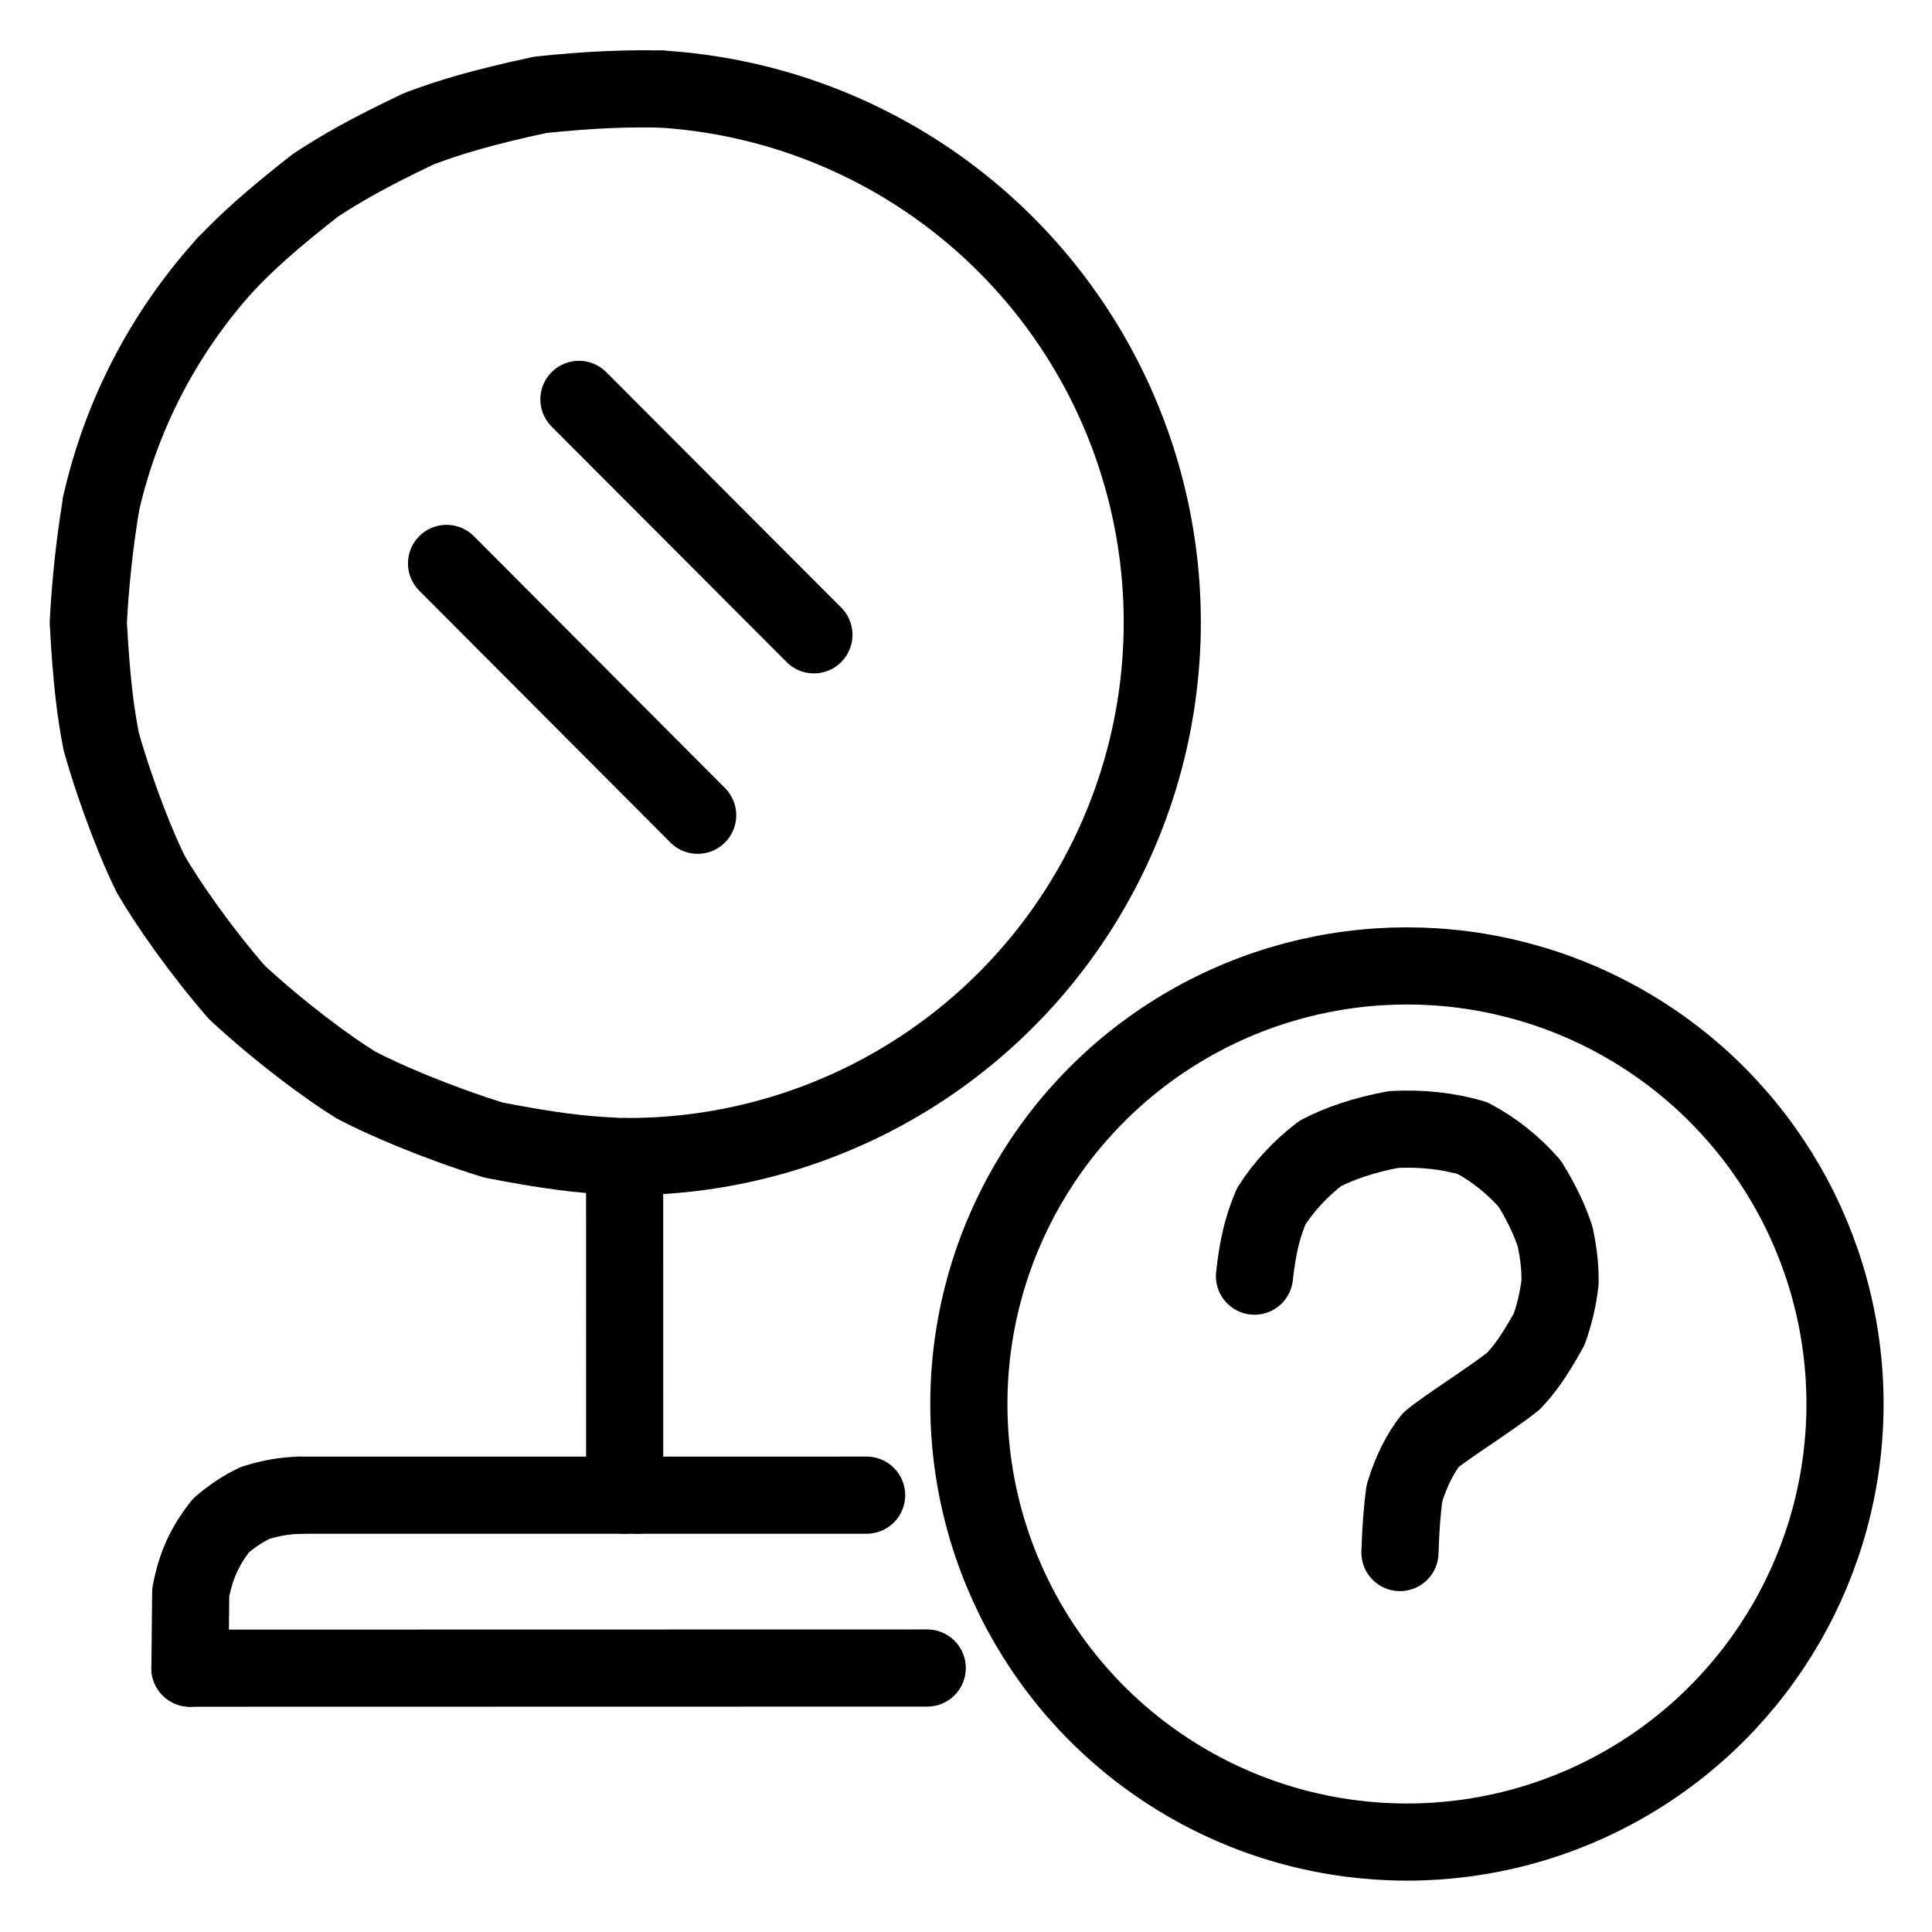
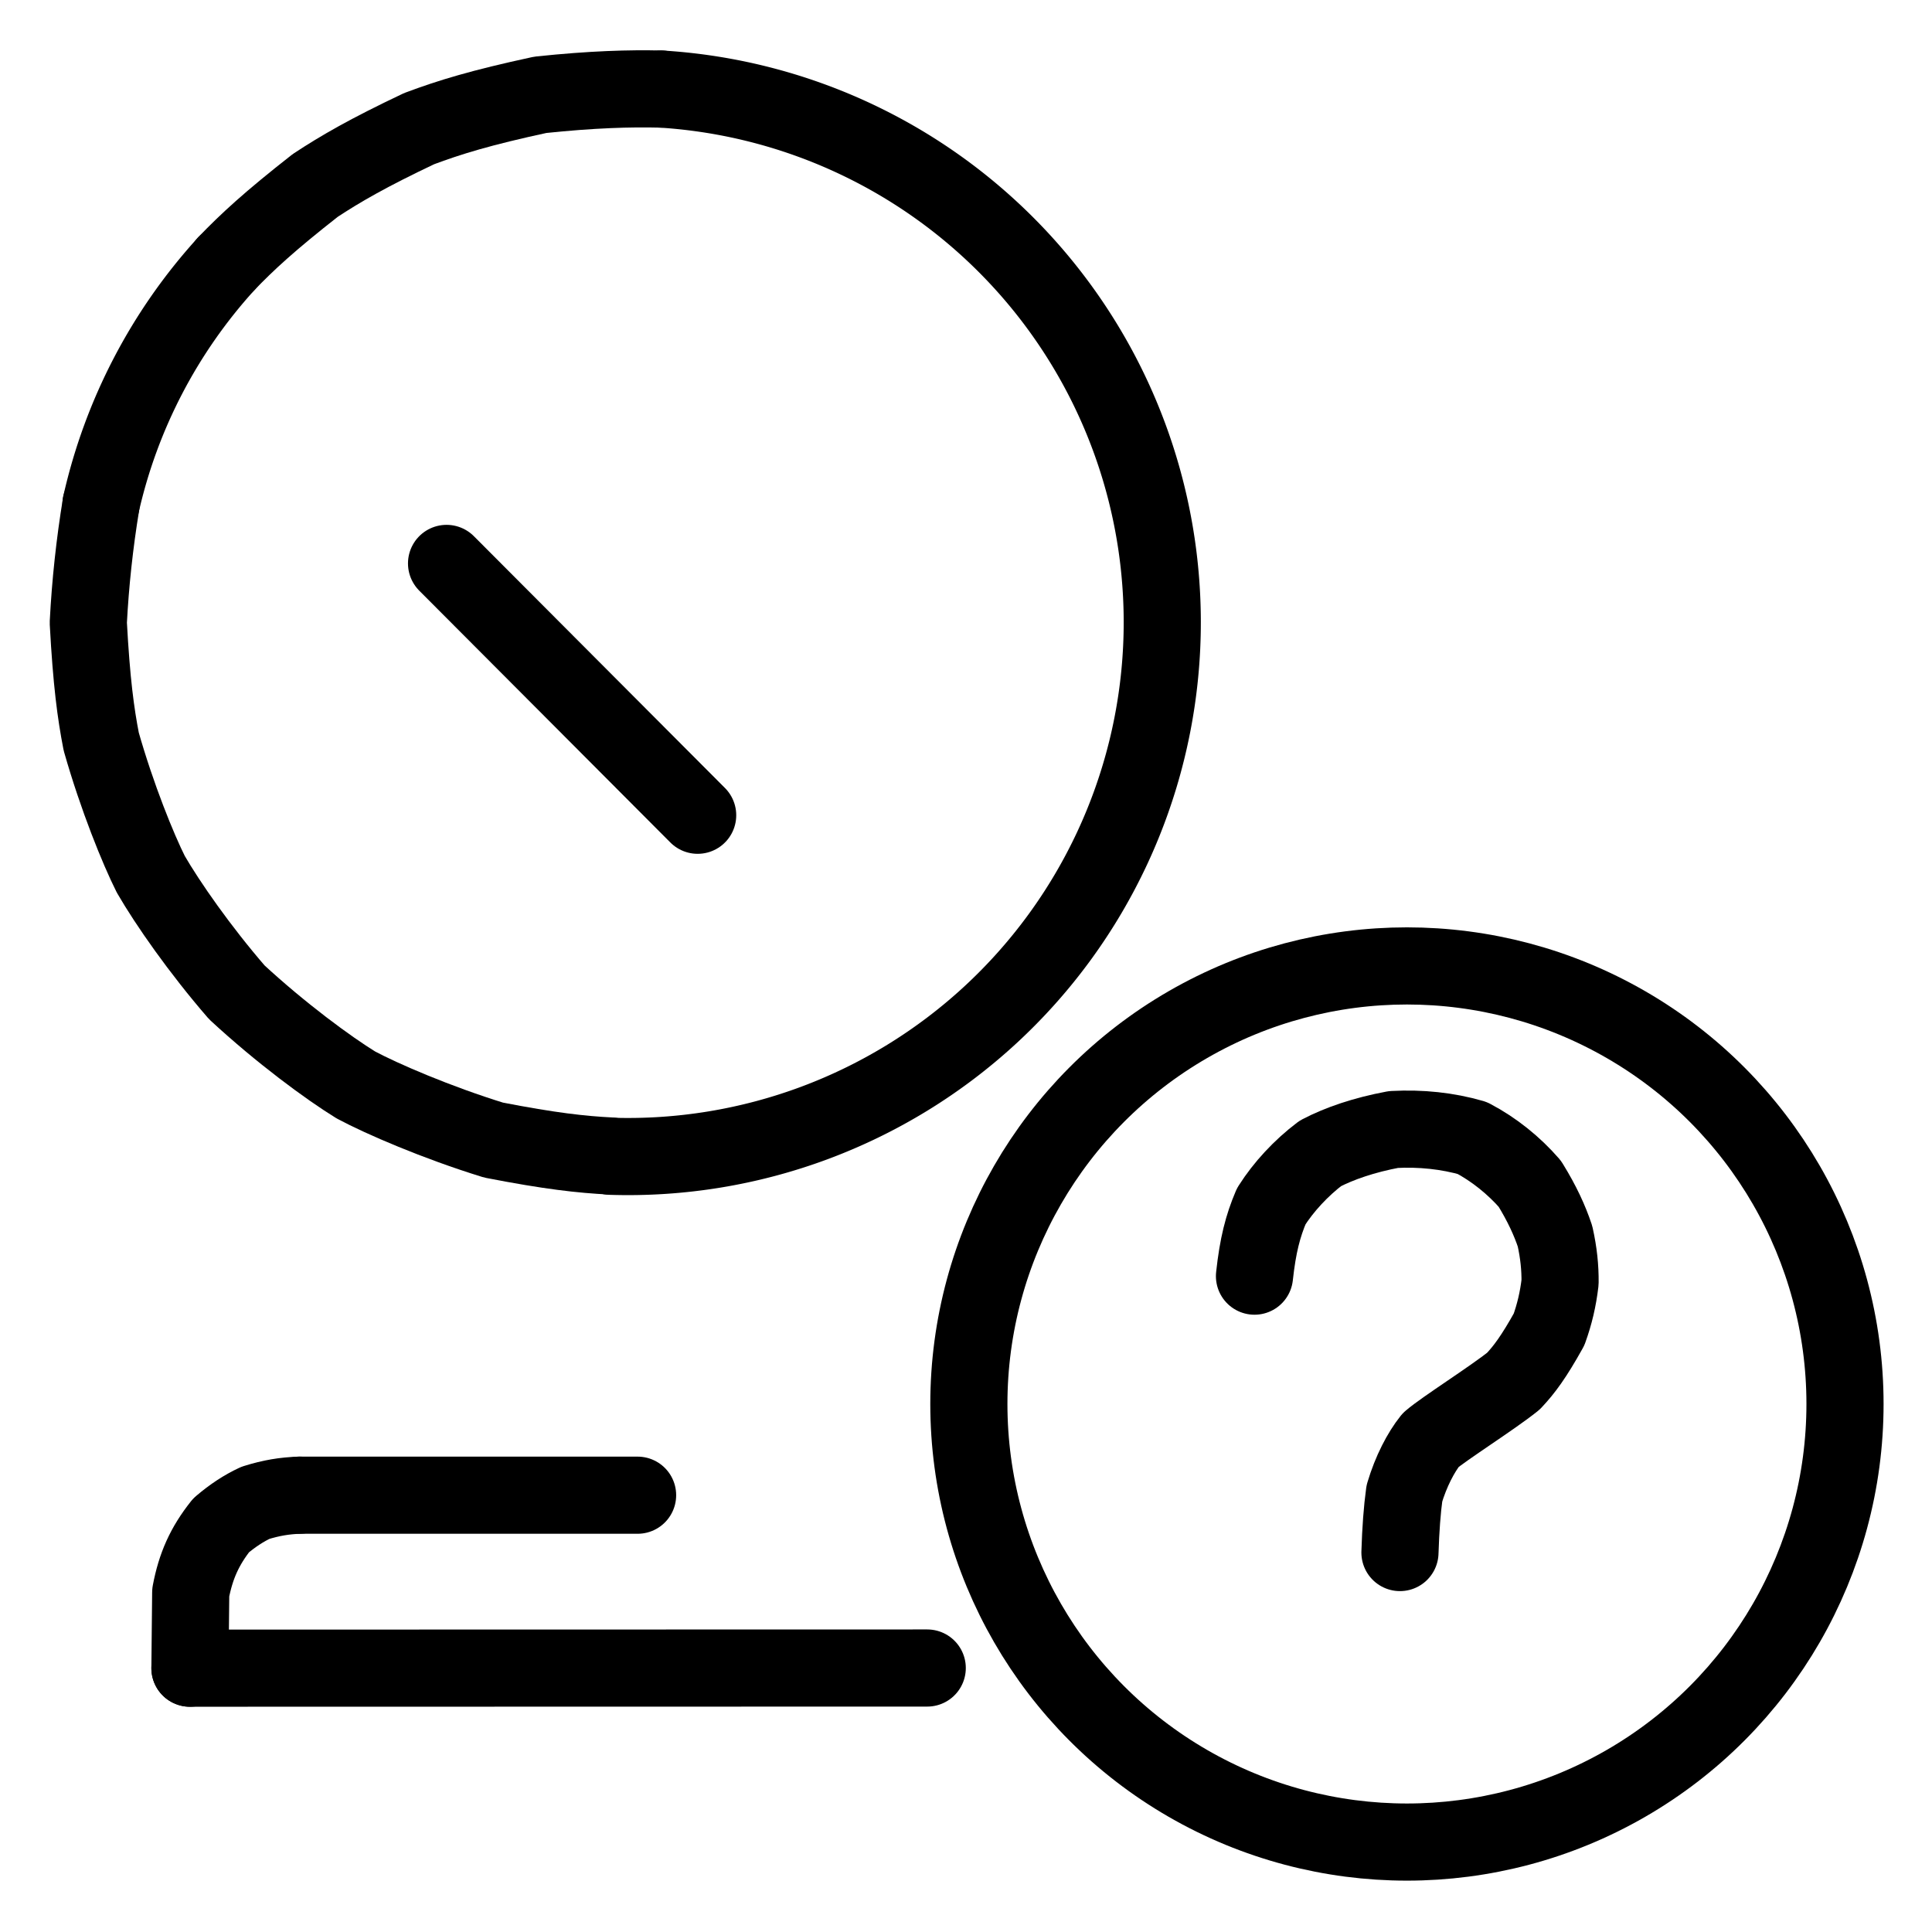
<svg xmlns="http://www.w3.org/2000/svg" width="1024" height="1024" viewBox="-51.5 -51.5 1127.0 1127.0">
  <g fill="none" stroke="black" stroke-width="45" stroke-linecap="round" stroke-linejoin="round">
    <path d="M 304.67,622.83 C 287.78,621.99 269.44,619.97 236.42,613.55 C 203.17,603.29 171.13,589.43 156.1,581.39 C 140.03,571.52 112.2,551.0 86.67,527.38 C 65.13,502.54 46.24,475.41 36.46,458.48 C 29.13,443.88 16.8,413.6 7.55,381.1 C 4.32,364.49 1.87,346.35 0.0,311.76 Q 1.79,277.13 7.45,242.61" data-line="nan" stroke-width="45.0" />
    <path d="M 680.28,692.92 C 682.24,674.95 685.16,663.65 690.07,652.15 C 697.24,640.82 707.52,629.76 718.71,621.31 C 729.89,615.48 744.28,610.57 761.35,607.38 C 777.33,606.52 792.9,608.16 807.35,612.34 C 820.08,619.05 831.62,628.38 840.89,639.03 C 848.09,650.68 852.53,660.46 855.6,669.66 C 857.77,679.44 858.61,687.91 858.54,696.52 C 857.36,706.48 855.32,715.07 852.1,724.04 C 843.19,740.03 837.73,747.37 831.35,754.15 C 818.82,764.18 790.82,781.82 783.1,788.5 C 777.39,795.64 771.57,806.73 767.73,819.62 Q 765.77,833.81 765.14,854.15" data-line="nan" stroke-width="45.0" />
    <path d="M 123.31,820.69 C 114.44,821.01 106.87,822.22 97.47,825.16 C 90.72,828.31 84.22,832.56 77.5,838.27 C 67.82,850.46 62.67,862.02 59.75,877.45 L 59.3,921.6" data-line="nan" stroke-width="45.0" />
    <path d="M 80.46,102.36 C 92.78,89.56 105.68,77.61 132.43,56.65 C 147.11,46.98 163.46,37.53 192.98,23.55 C 210.99,16.82 228.87,11.33 263.67,3.81 C 294.0,0.62 315.96,0.01 334.23,0.46" data-line="nan" stroke-width="45.0" />
    <path d="M 208.99,277.16 L 355.47,424.06" data-line="0.0" stroke-width="45.0" />
-     <path d="M 320.43,820.7 L 454.03,820.68" data-line="1.0" stroke-width="45.0" />
    <path d="M 59.3,921.6 L 489.39,921.51" data-line="2.0" stroke-width="45.0" />
    <path d="M 320.43,820.7 L 123.31,820.69" data-line="3.0" stroke-width="45.0" />
-     <path d="M 312.9,820.7 L 312.87,623.18" data-line="5.0" stroke-width="45.0" />
-     <path d="M 286.21,181.47 L 423.28,318.81" data-line="11.0" stroke-width="45.0" />
    <circle cx="769.211" cy="767.5" r="255.542" data-line="13.0" stroke-width="45.0" />
    <path d="M 7.418,242.603 A 309.596,309.596 0 0,1 80.478,102.376" data-line="17.0" stroke-width="45.0" />
    <path d="M 334.23,0.459 A 311.65,311.65 0 0,1 304.665,622.989" data-line="19.0" stroke-width="45.0" />
  </g>
</svg>